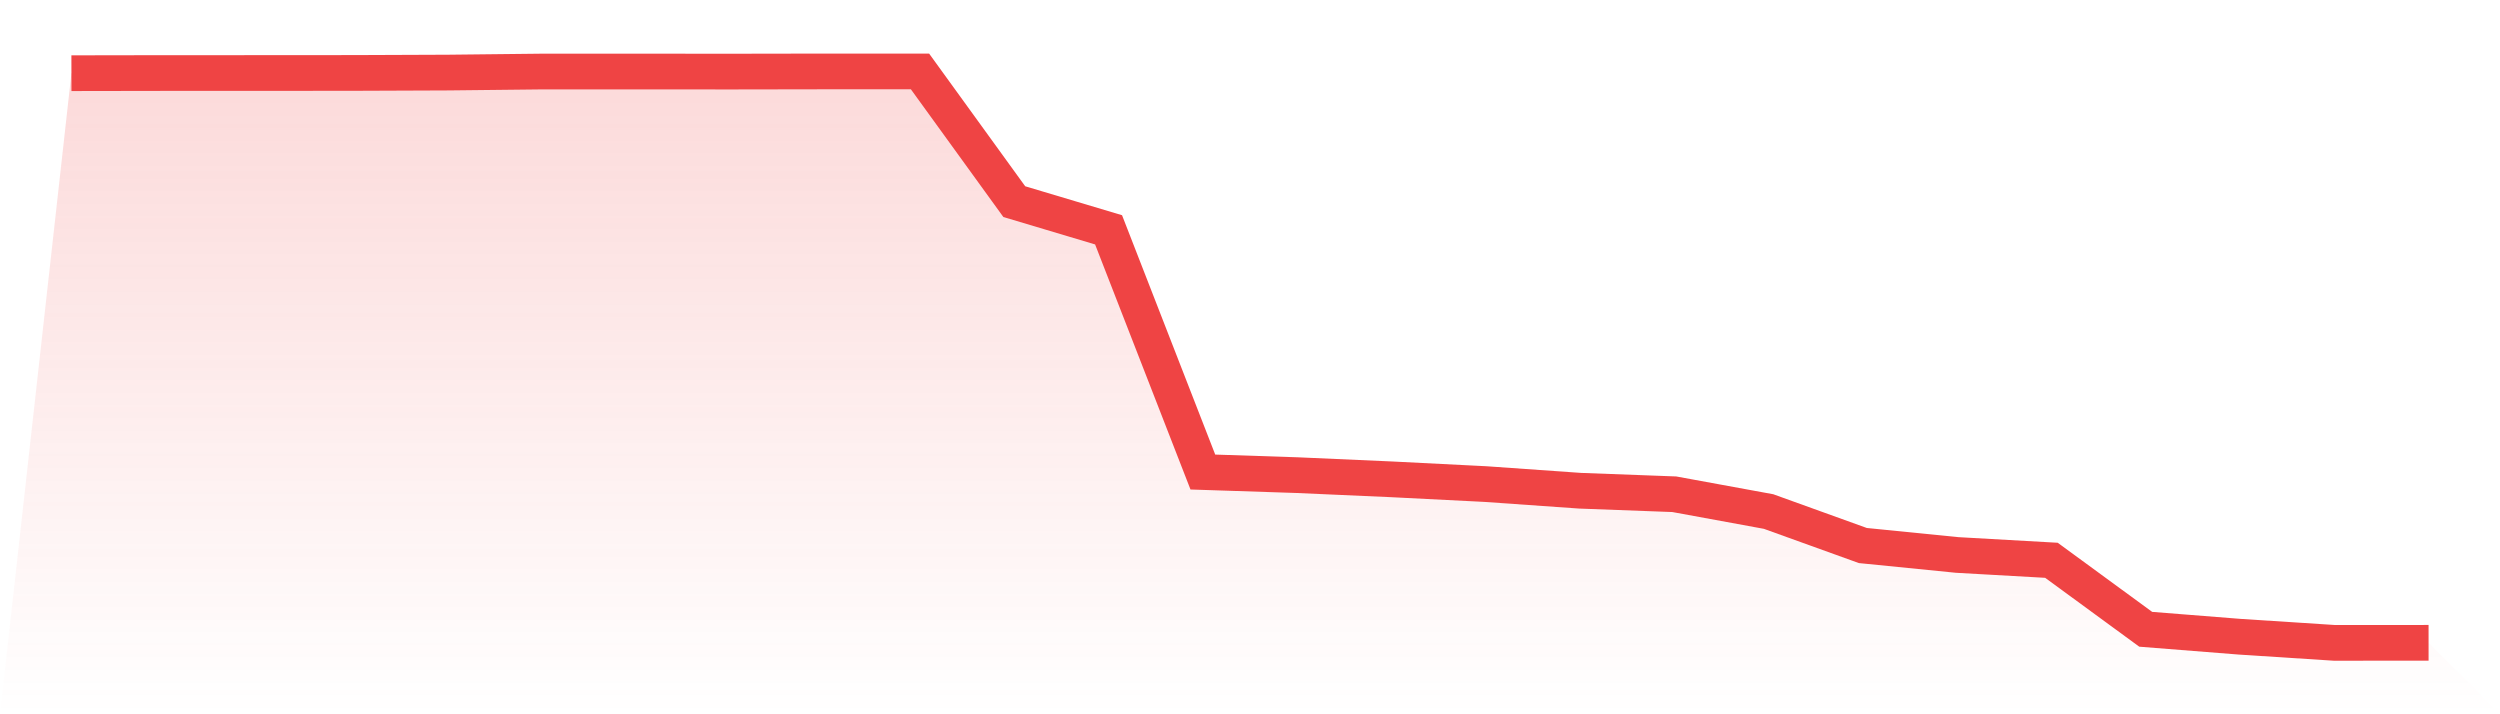
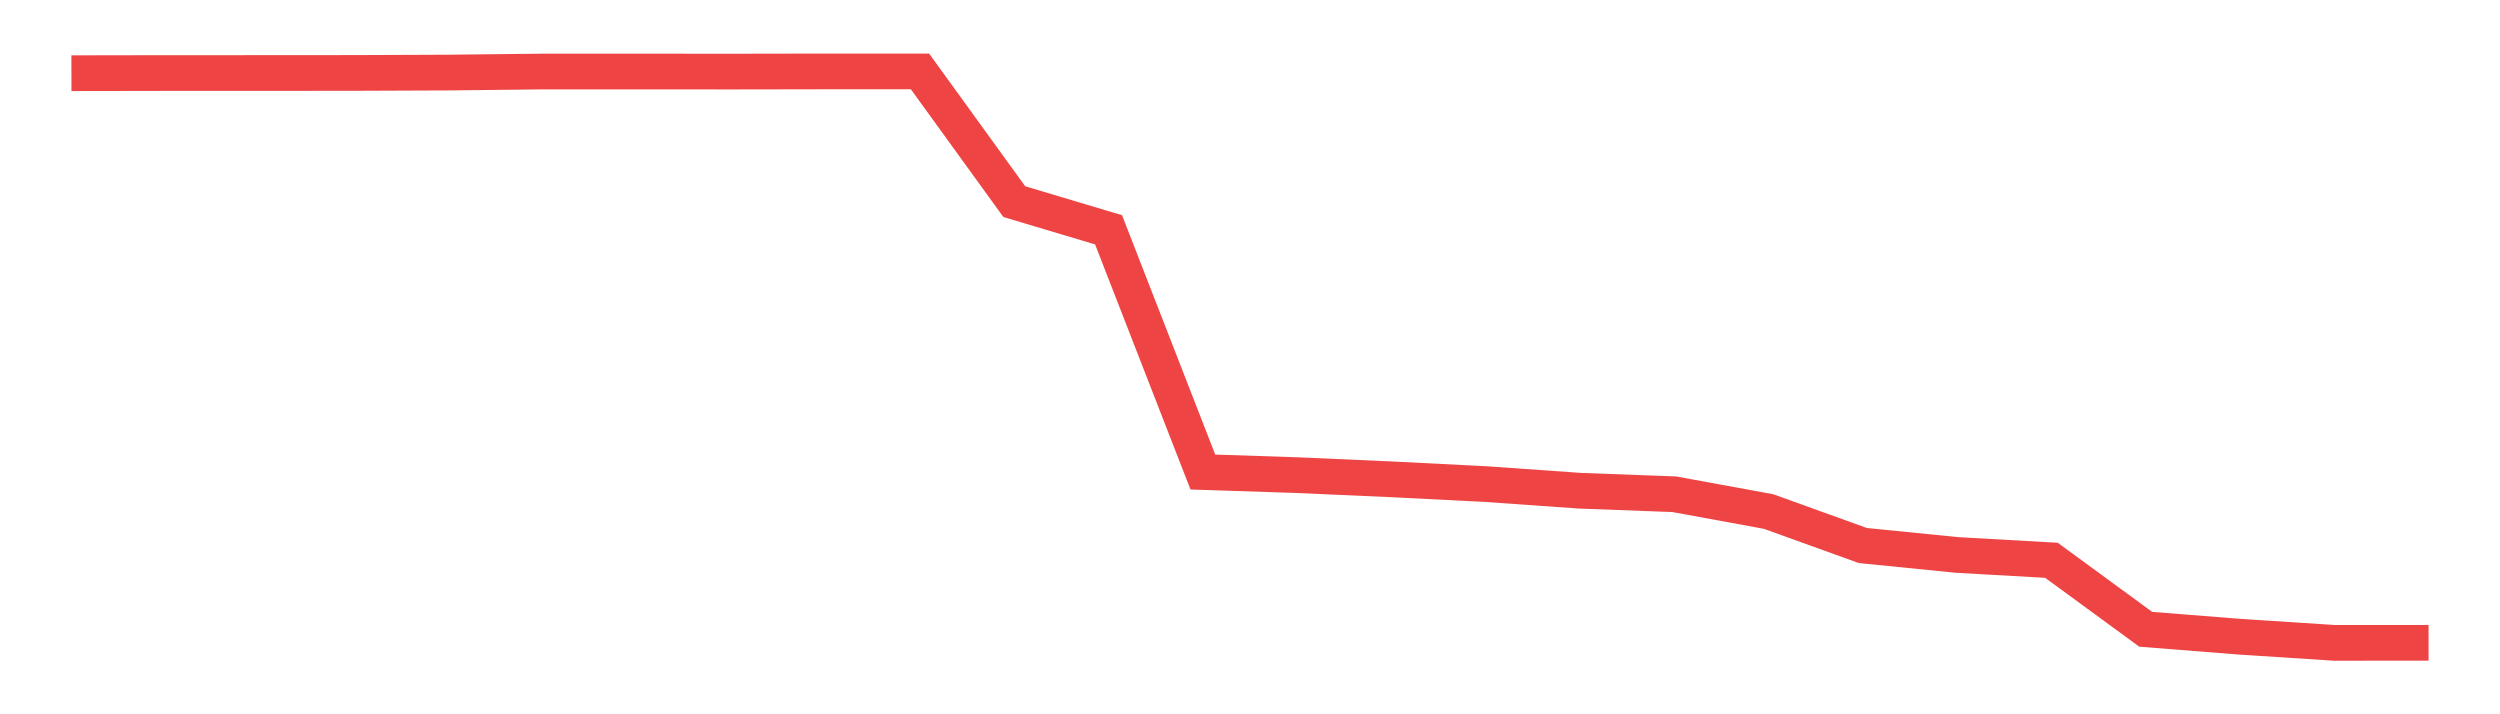
<svg xmlns="http://www.w3.org/2000/svg" viewBox="0 0 140 40">
  <defs>
    <linearGradient id="gradient" x1="0" x2="0" y1="0" y2="1">
      <stop offset="0%" stop-color="#ef4444" stop-opacity="0.2" />
      <stop offset="100%" stop-color="#ef4444" stop-opacity="0" />
    </linearGradient>
  </defs>
-   <path d="M4,4.099 L4,4.099 L9.28,4.09 L14.56,4.089 L19.84,4.085 L25.12,4.064 L30.4,4.005 L35.68,4.005 L40.96,4.009 L46.24,4 L51.52,4 L56.8,11.292 L62.08,12.87 L67.36,26.434 L72.64,26.608 L77.92,26.842 L83.2,27.109 L88.48,27.481 L93.76,27.678 L99.04,28.646 L104.32,30.55 L109.6,31.078 L114.88,31.376 L120.16,35.24 L125.44,35.658 L130.72,36 L136,35.998 L140,40 L0,40 z" fill="url(#gradient)" />
  <path d="M4,4.099 L4,4.099 L9.28,4.09 L14.56,4.089 L19.84,4.085 L25.12,4.064 L30.4,4.005 L35.68,4.005 L40.96,4.009 L46.24,4 L51.52,4 L56.8,11.292 L62.08,12.87 L67.36,26.434 L72.64,26.608 L77.92,26.842 L83.2,27.109 L88.48,27.481 L93.76,27.678 L99.04,28.646 L104.32,30.55 L109.6,31.078 L114.88,31.376 L120.16,35.24 L125.44,35.658 L130.72,36 L136,35.998" fill="none" stroke="#ef4444" stroke-width="2" />
</svg>